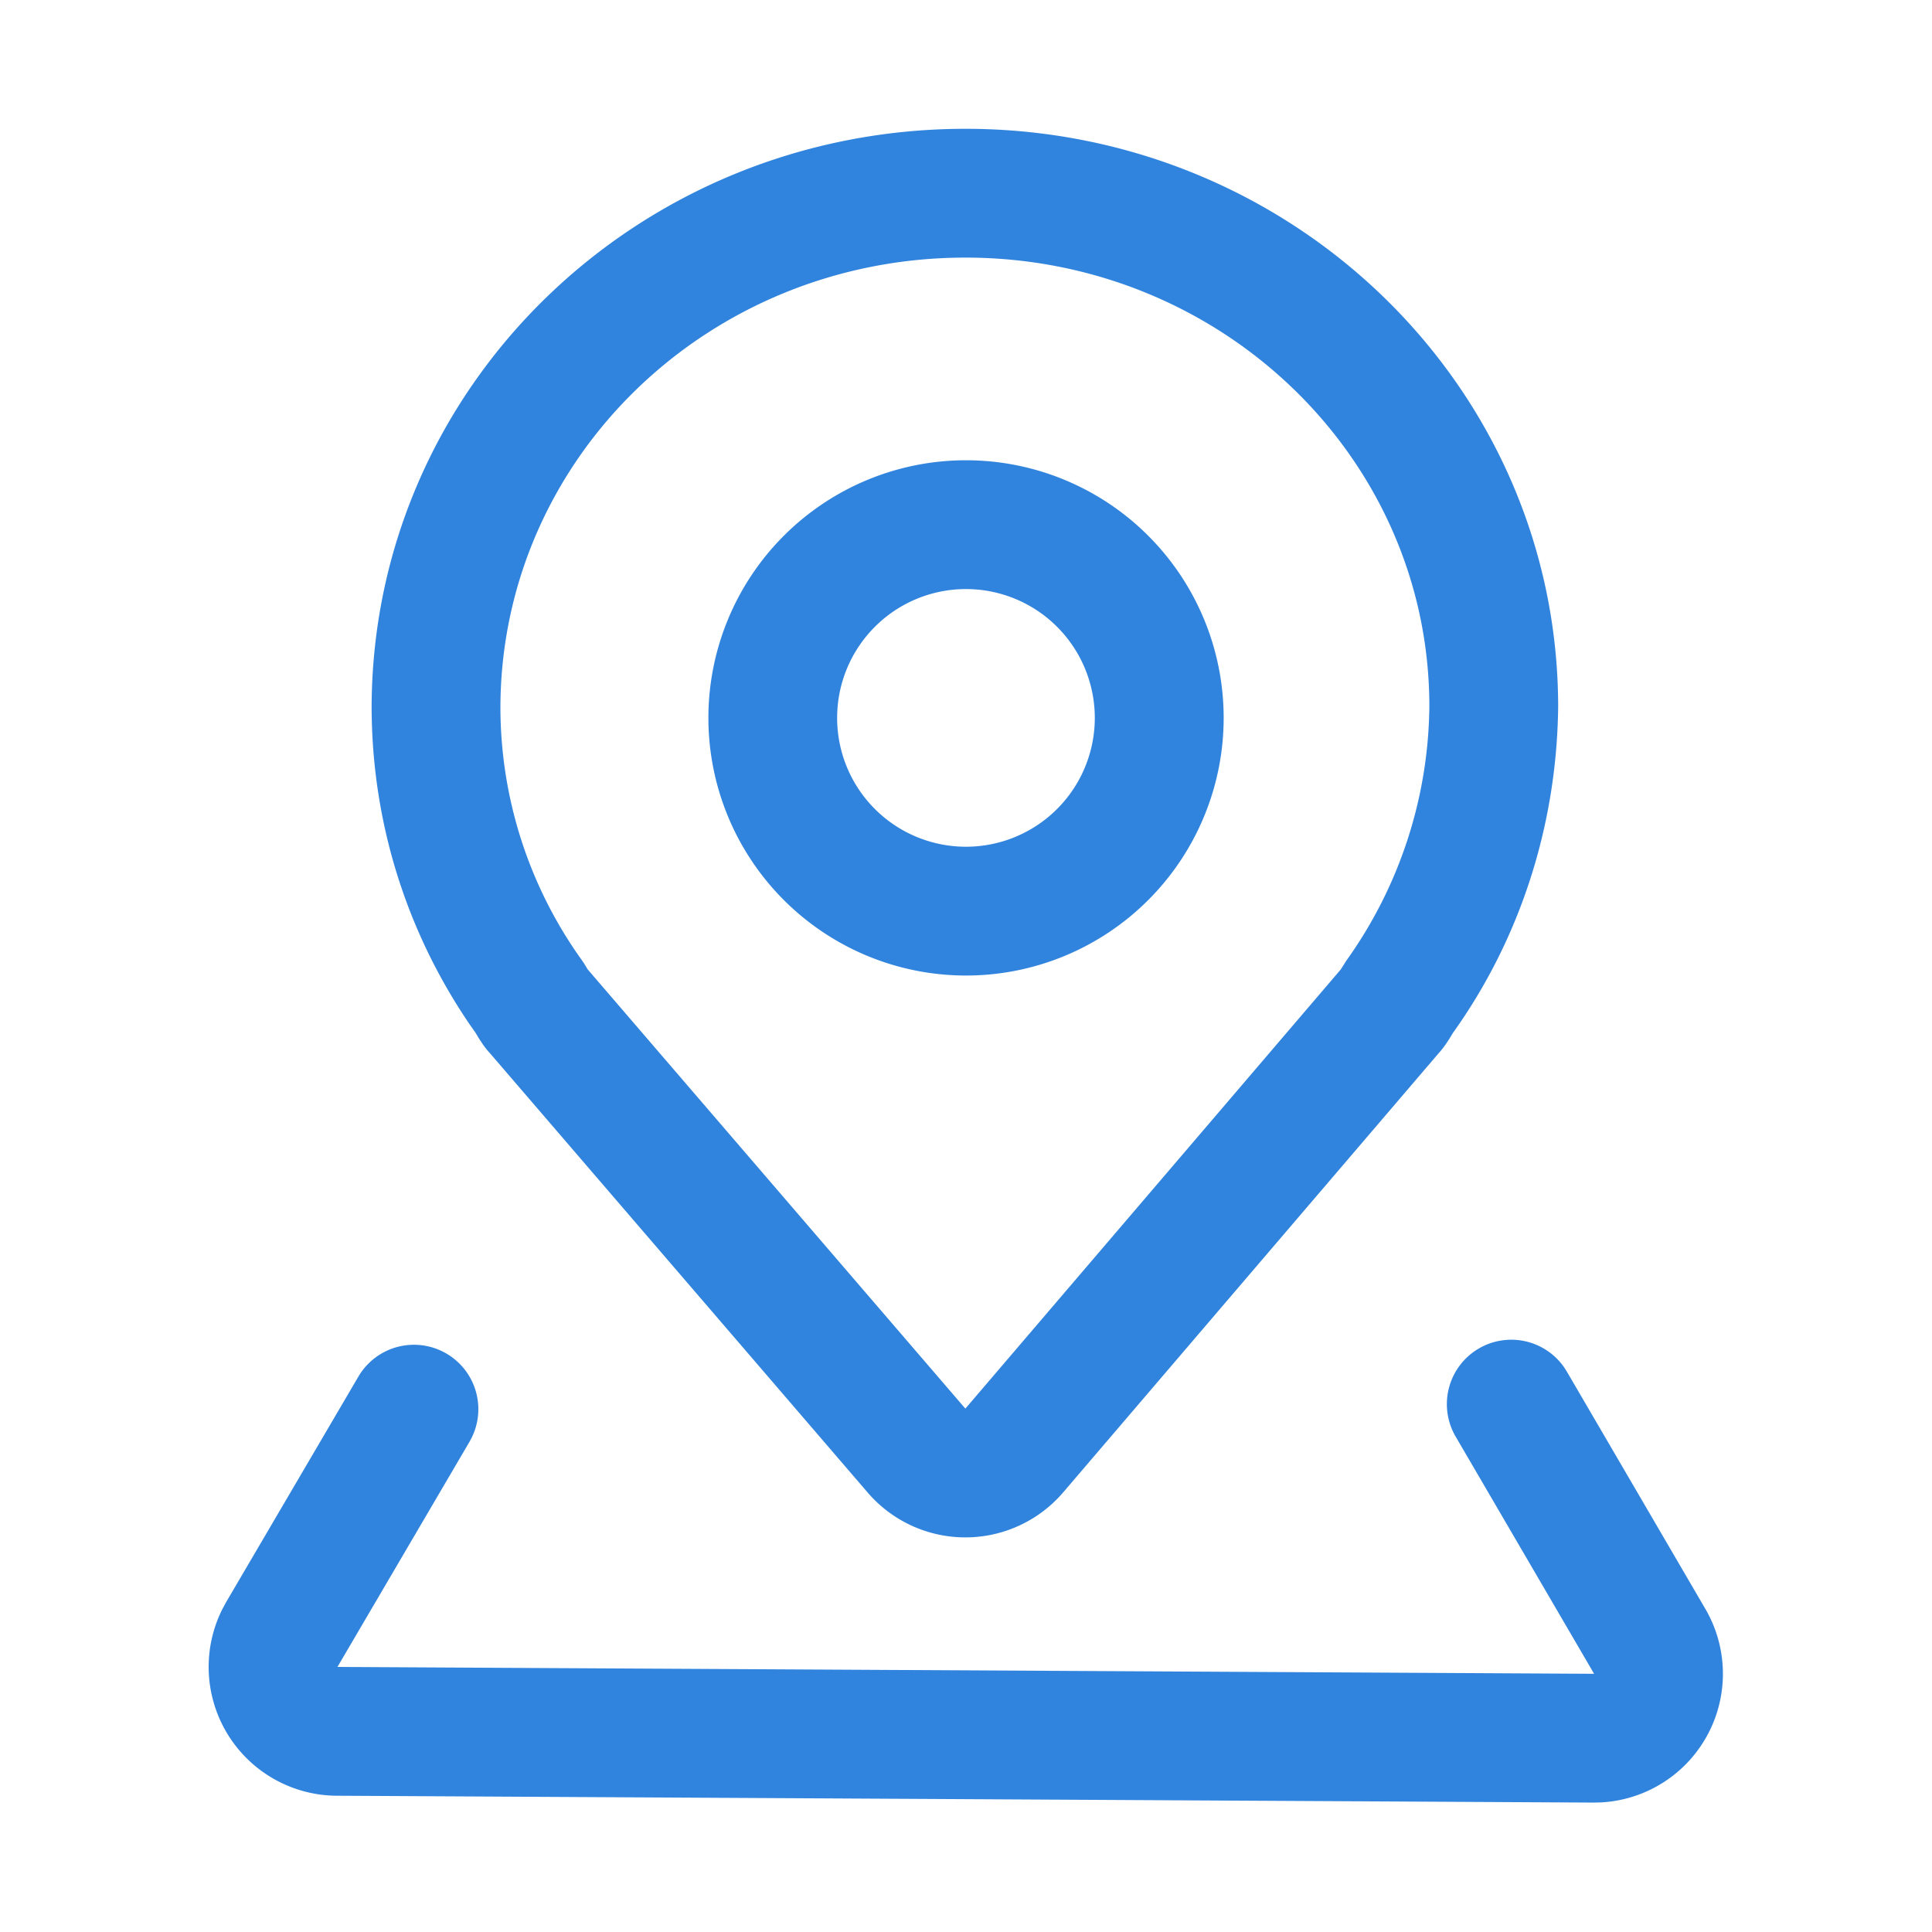
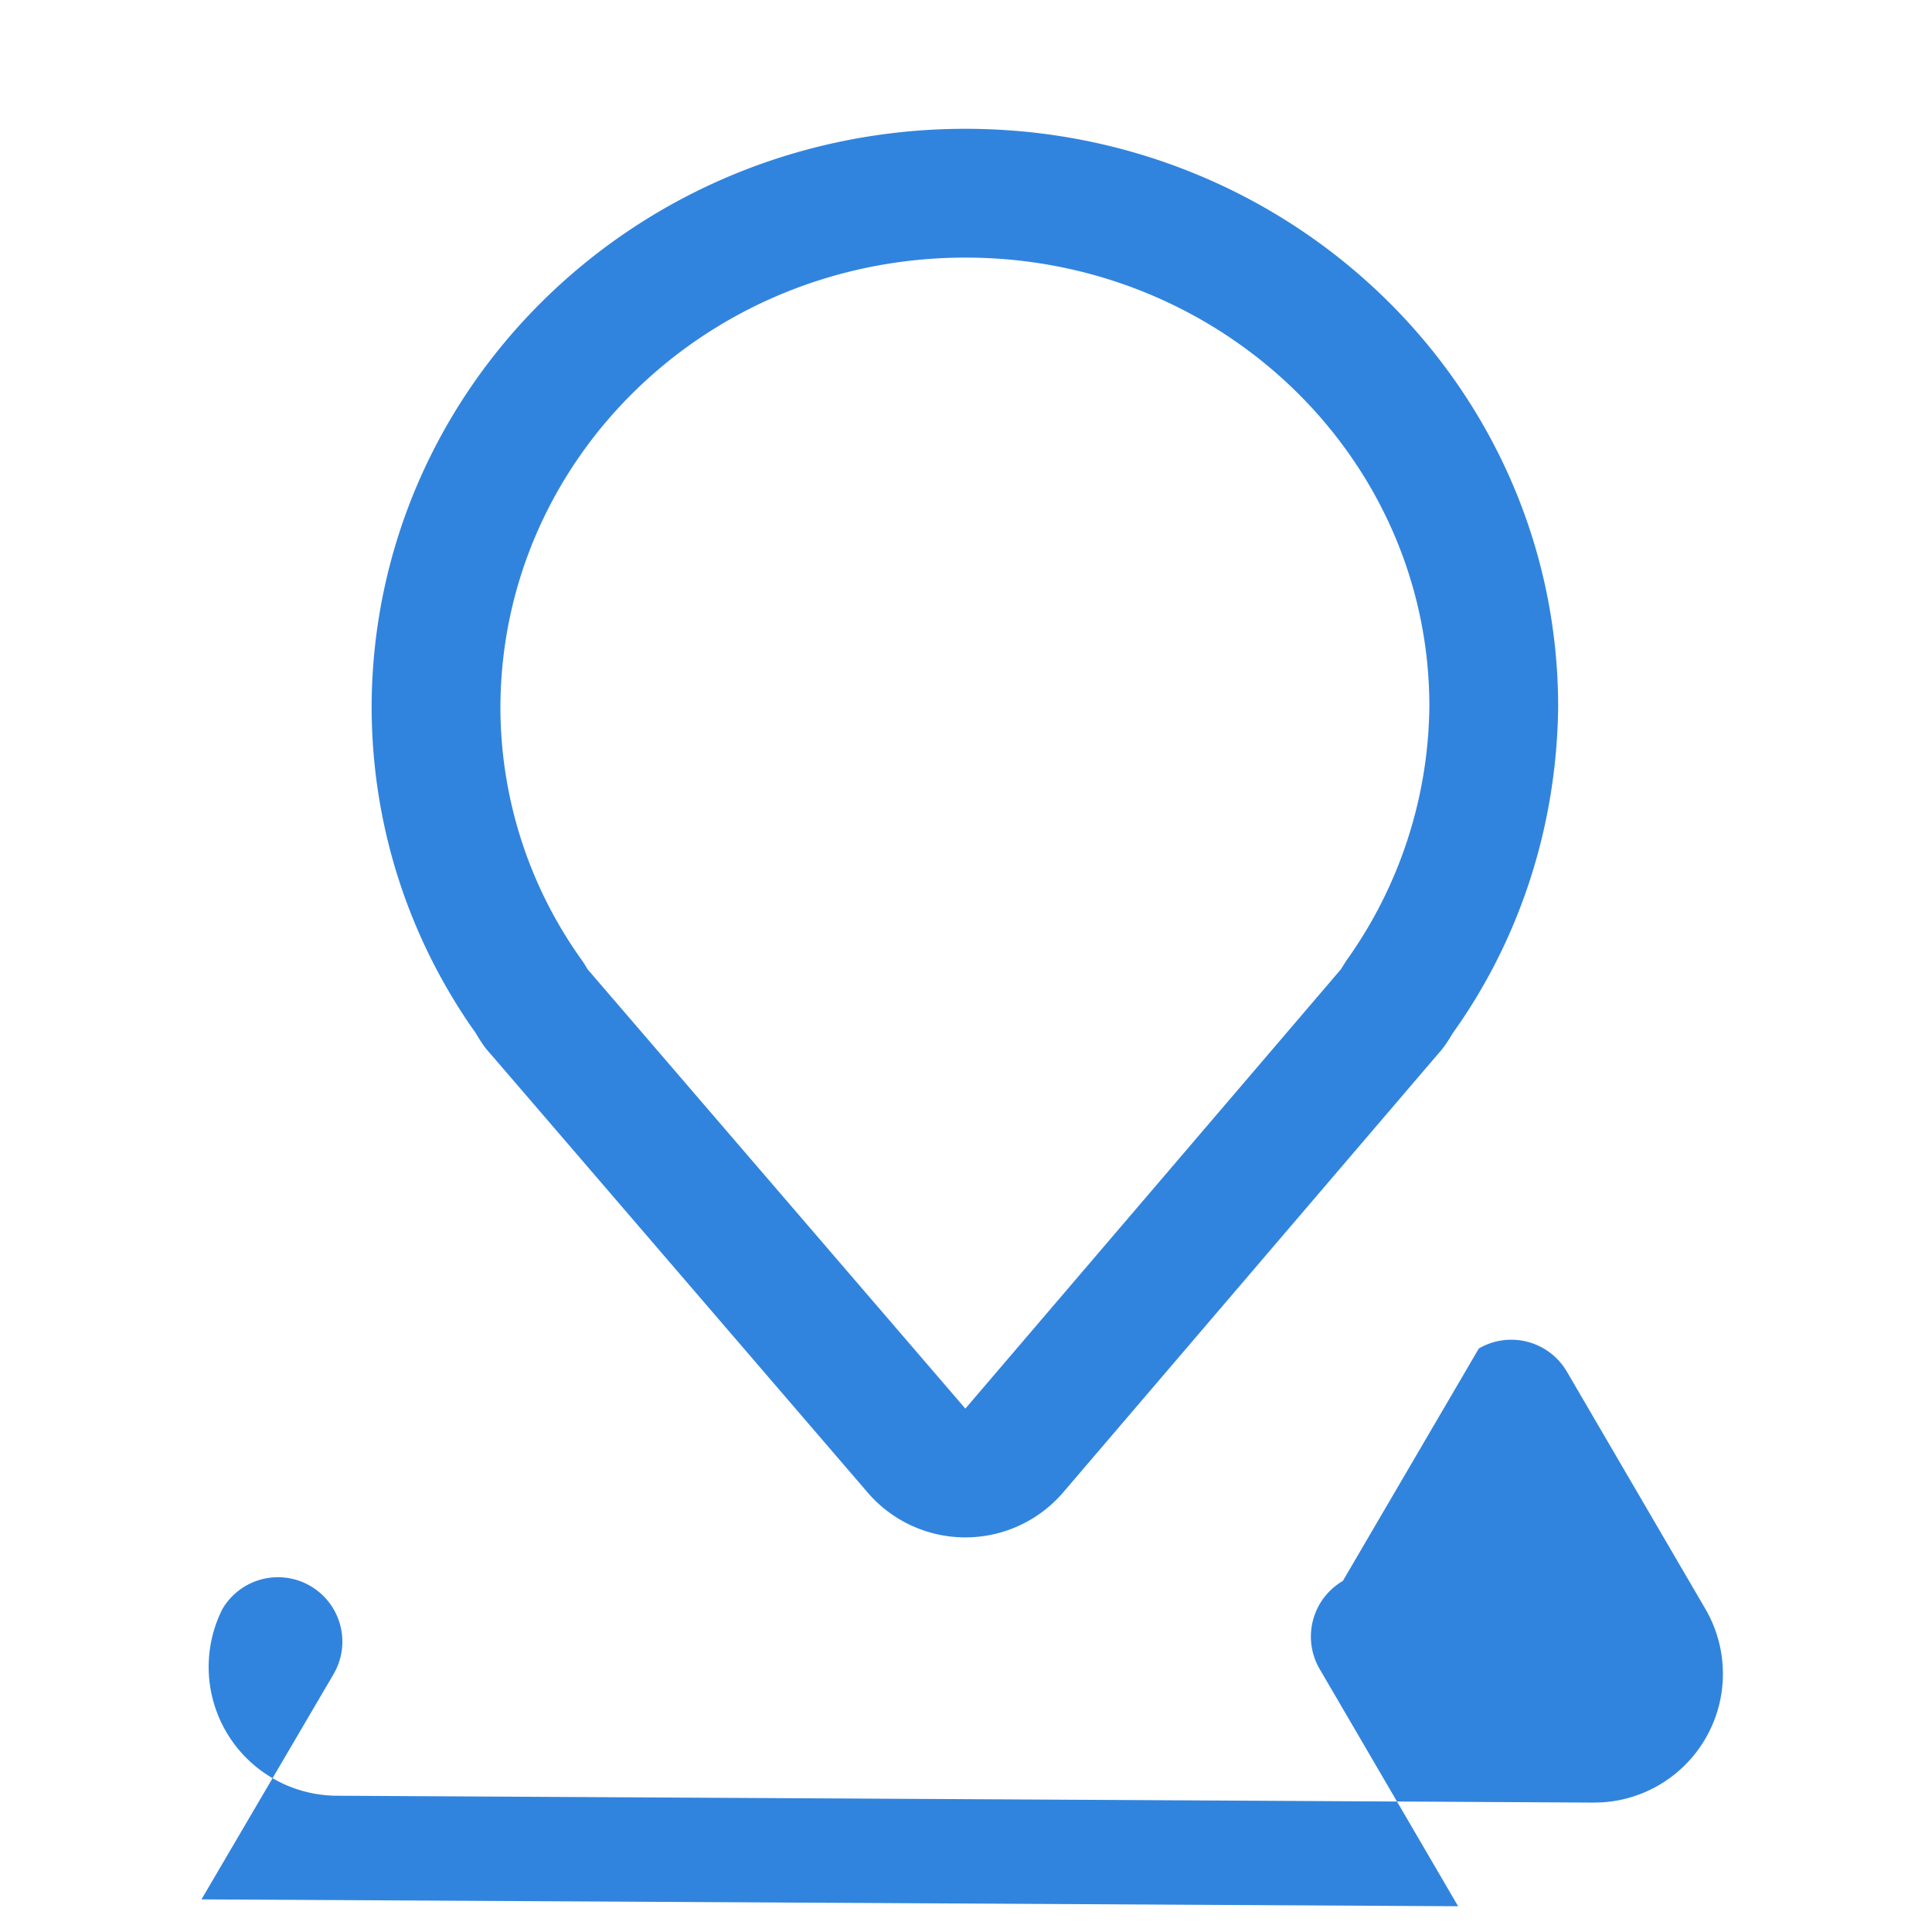
<svg xmlns="http://www.w3.org/2000/svg" t="1710989166885" class="icon" viewBox="0 0 1024 1024" version="1.1" p-id="19000" width="200" height="200">
  <path d="M511.744 68.267c-173.517 0-314.027 136.311-314.778 305.937 0 60.911 18.125 118.903 51.763 168.465l3.294 4.693 1.911 3.174 1.57 2.389c1.058 1.553 2.185 3.038 3.447 4.506l0.785 0.853 200.175 232.823a68.267 68.267 0 0 0 103.646-0.171L762.641 558.08l-1.314 1.451a50.347 50.347 0 0 0 5.342-6.622l1.536-2.355c0.631-0.99 1.86-3.072 1.826-3.004 35.294-49.323 55.091-109.431 55.825-172.783C825.856 204.954 684.971 68.267 511.744 68.267z m0 68.267c135.97 0 245.845 106.598 245.845 237.824a235.401 235.401 0 0 1-43.981 134.775l-2.953 4.676-198.997 232.789-200.192-232.823-1.929-3.191-0.99-1.451a230.229 230.229 0 0 1-43.315-134.775C265.83 242.859 375.415 136.533 511.744 136.533z" fill="#3184DD" p-id="19001" />
-   <path d="M783.804 714.735a34.133 34.133 0 0 1 45.244 10.018l1.434 2.253 73.387 125.73a68.267 68.267 0 0 1-54.784 102.554l-4.557 0.119-666.044-3.635a68.267 68.267 0 0 1-60.655-98.85l2.133-3.942 69.939-119.262a34.133 34.133 0 0 1 60.16 32.171l-1.263 2.355-69.939 119.262 666.044 3.635-73.387-125.73a34.133 34.133 0 0 1 12.288-46.677z" fill="#3184DD" p-id="19002" />
-   <path d="M512 243.951a136.533 136.533 0 1 0 0.034 273.101A136.533 136.533 0 0 0 512 243.951z m0 68.267a68.267 68.267 0 1 1-0.034 136.567A68.267 68.267 0 0 1 512 312.218z" fill="#3184DD" p-id="19003" />
+   <path d="M783.804 714.735a34.133 34.133 0 0 1 45.244 10.018l1.434 2.253 73.387 125.73a68.267 68.267 0 0 1-54.784 102.554l-4.557 0.119-666.044-3.635a68.267 68.267 0 0 1-60.655-98.85a34.133 34.133 0 0 1 60.16 32.171l-1.263 2.355-69.939 119.262 666.044 3.635-73.387-125.73a34.133 34.133 0 0 1 12.288-46.677z" fill="#3184DD" p-id="19002" />
</svg>